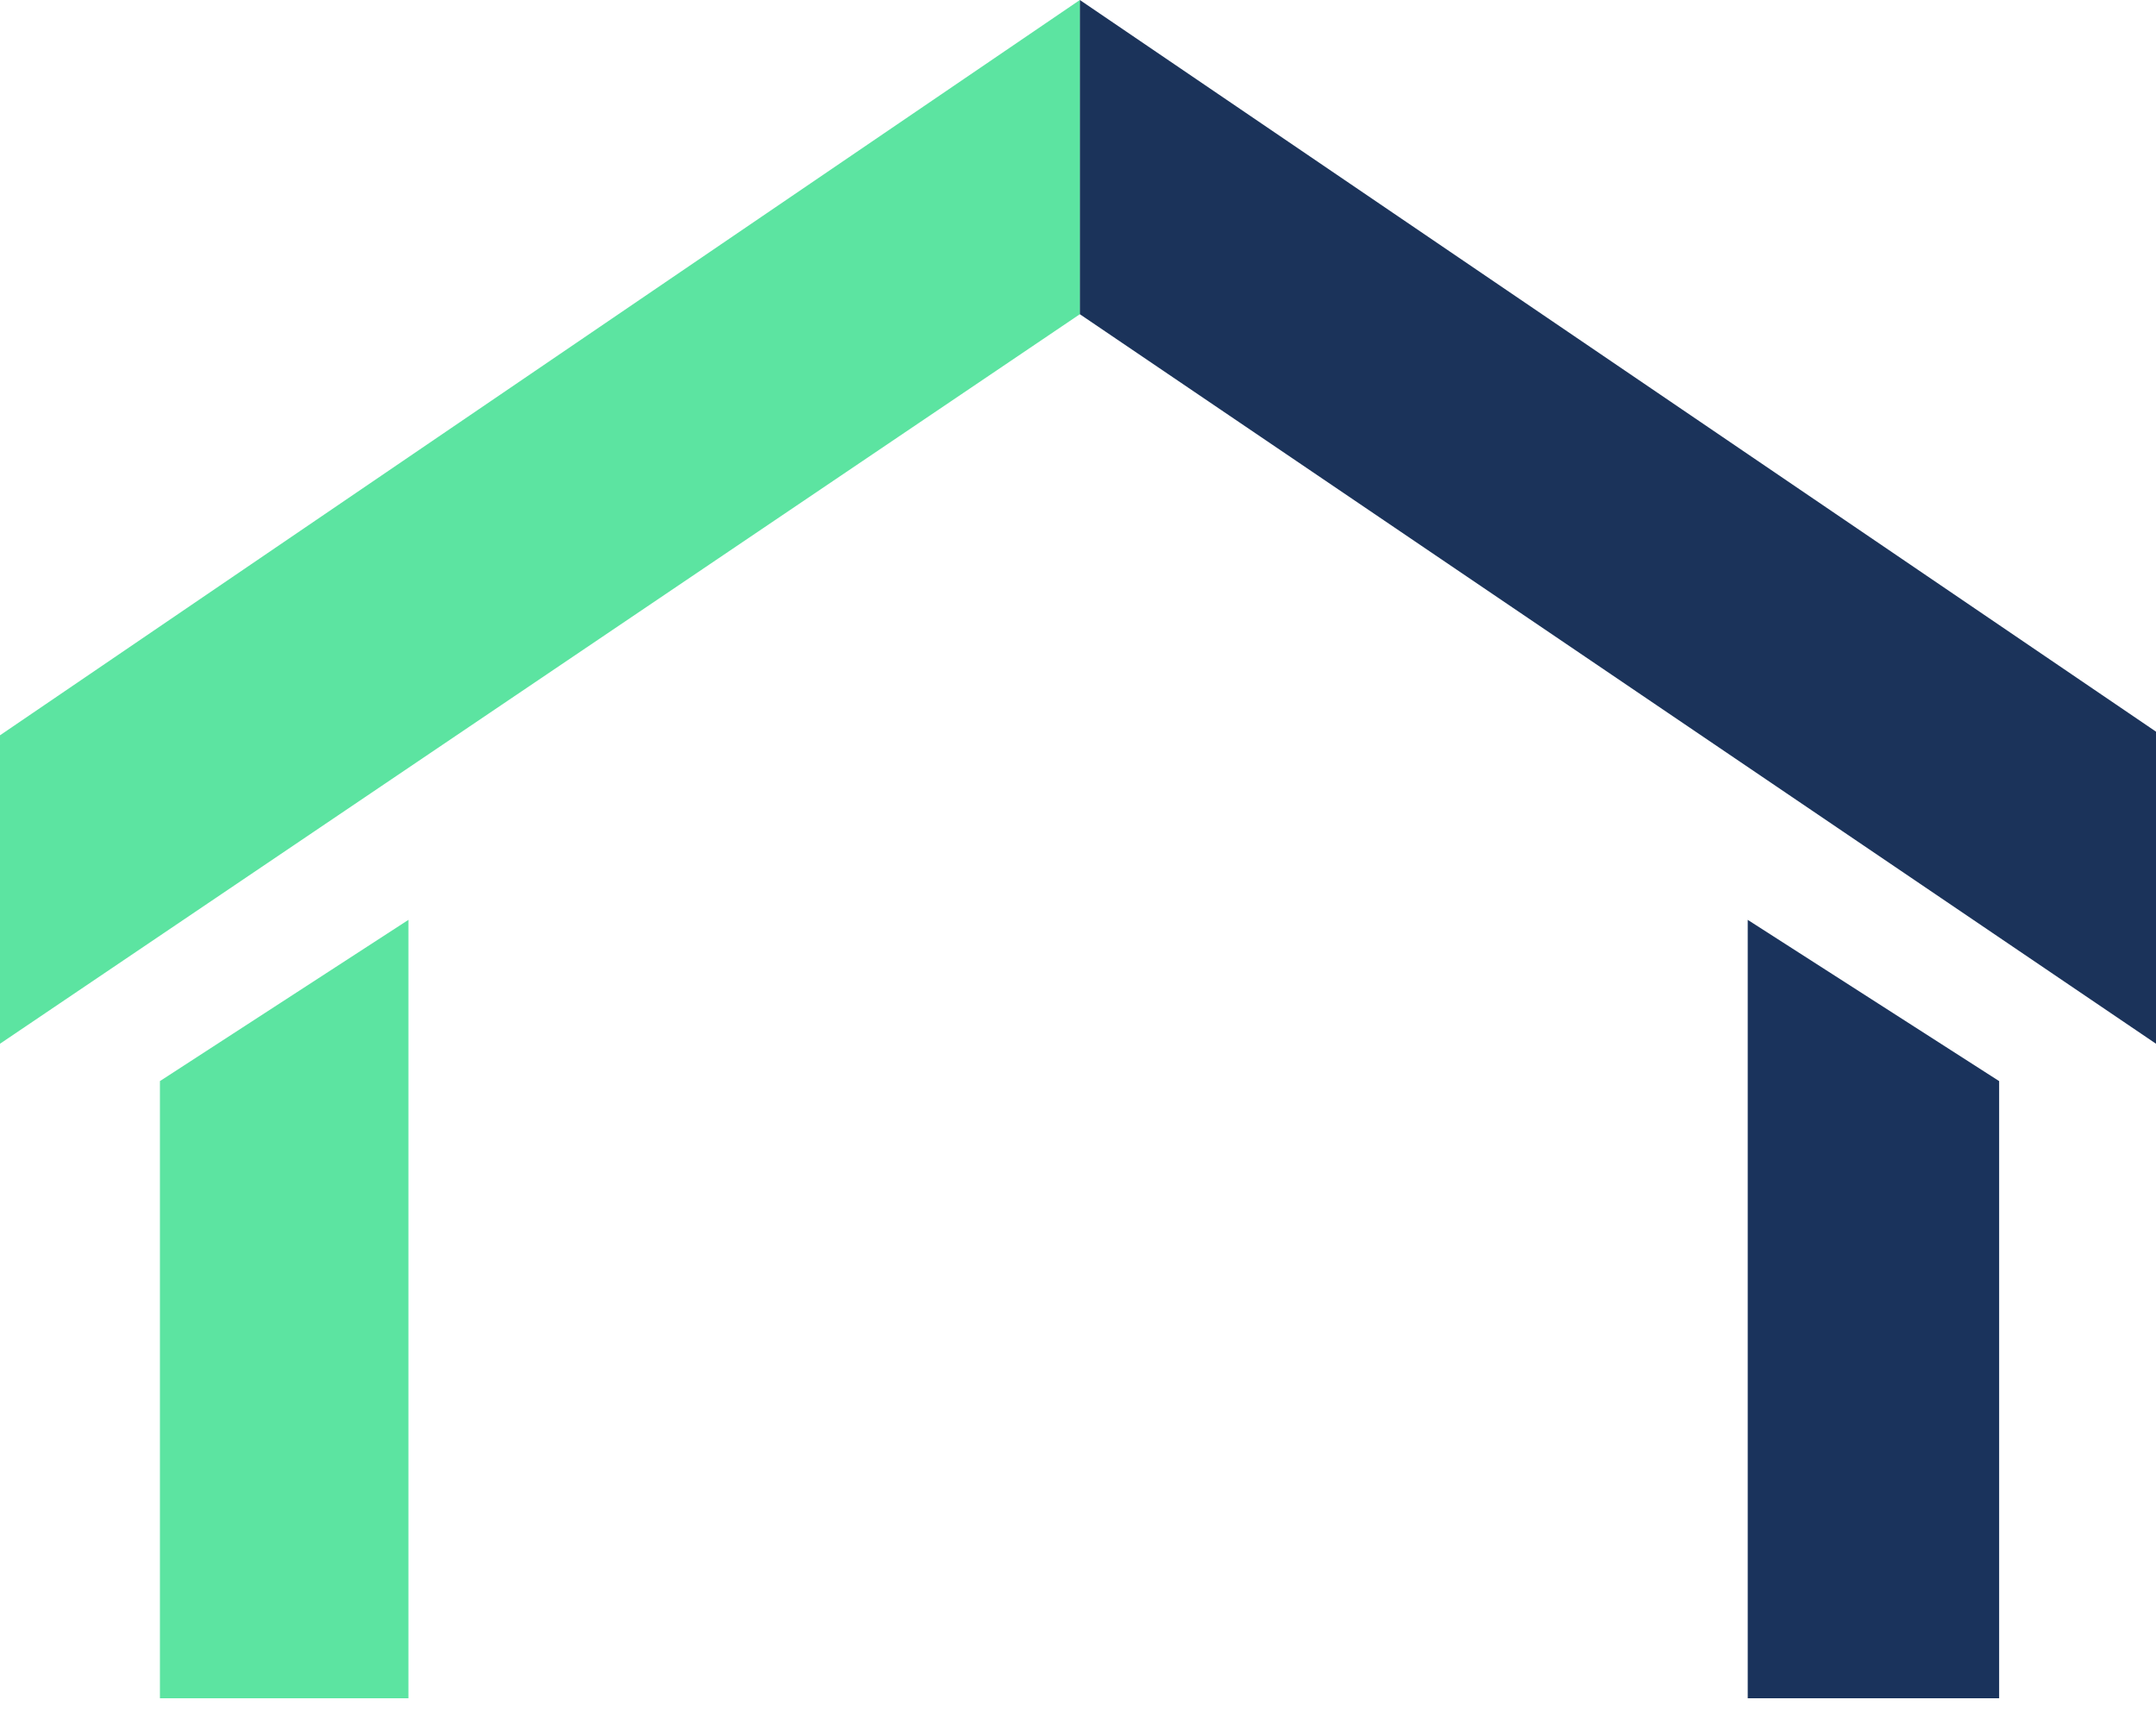
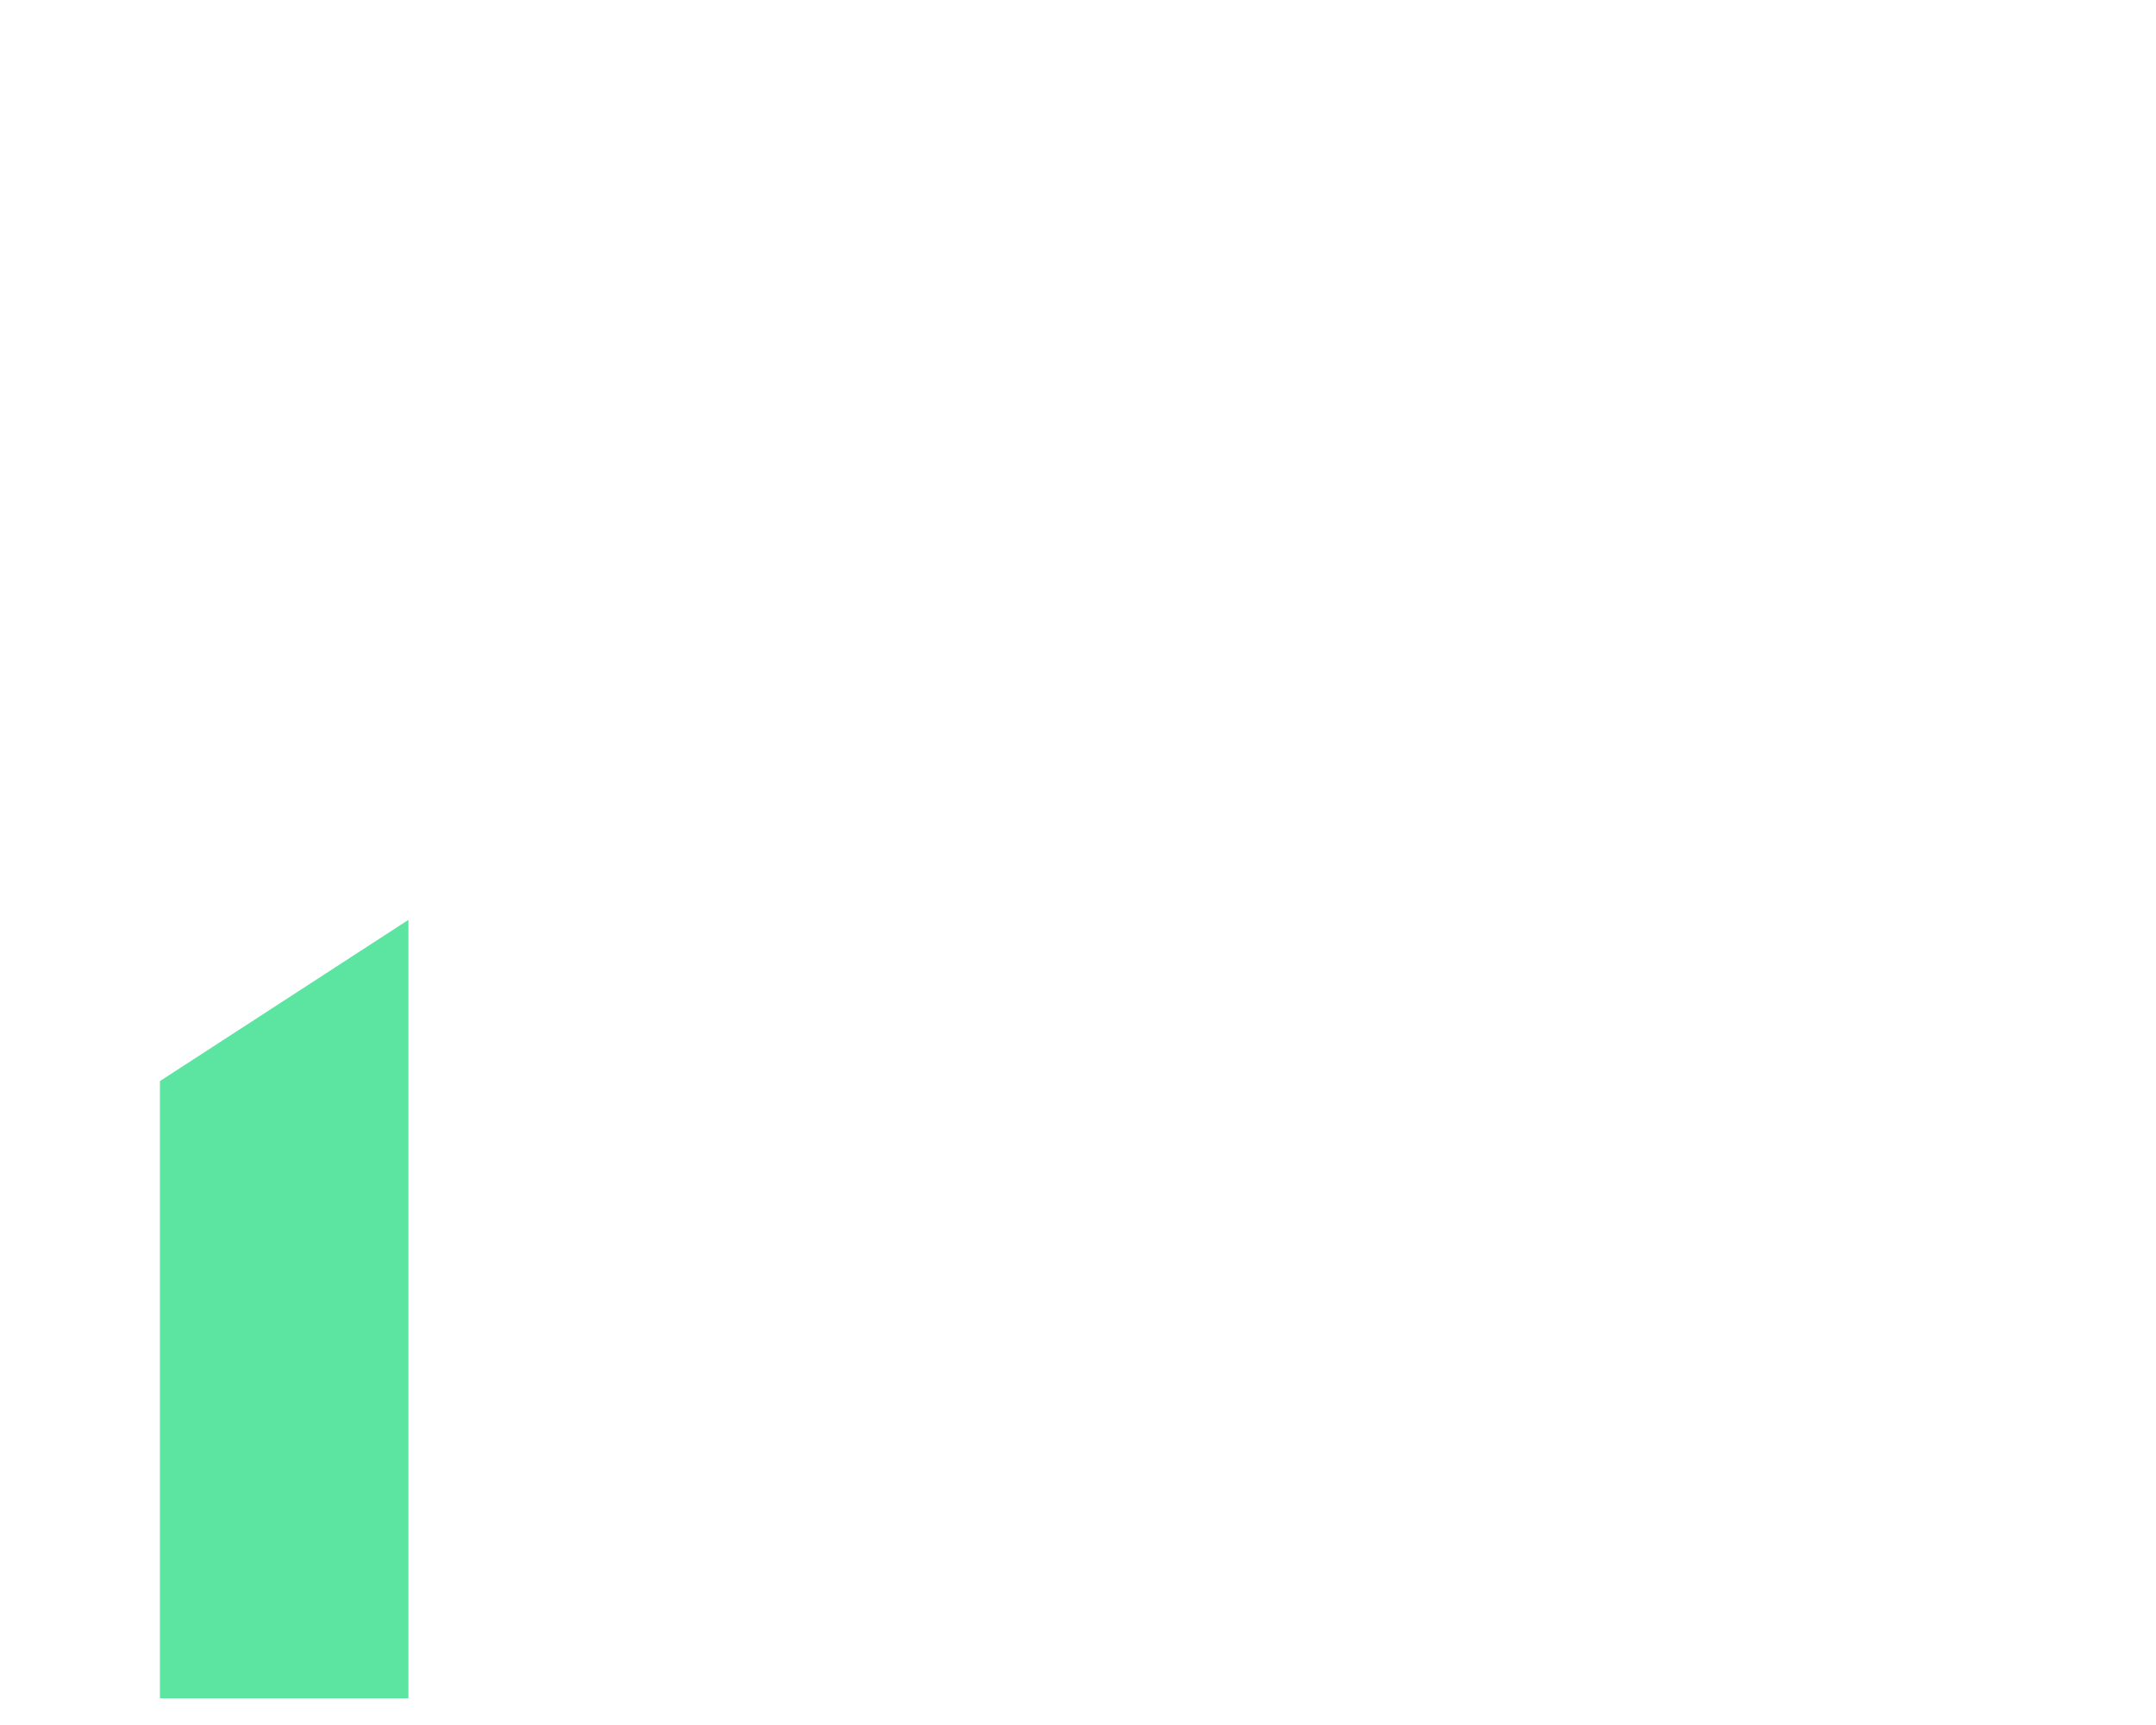
<svg xmlns="http://www.w3.org/2000/svg" width="500px" height="400px" viewBox="0 0 500 400" version="1.1">
  <title>podium</title>
  <g id="podium" stroke="none" stroke-width="1" fill="none" fill-rule="evenodd">
-     <rect id="Rectangle" x="0" y="0" width="500" height="400" />
-     <polygon id="Path" fill="#1A335C" points="405.316 393.8 405.316 213.299 463.623 250.691 463.623 393.8" />
    <polygon id="Path" fill="#5CE4A1" points="37.09 250.691 94.721 213.299 94.721 393.8 37.09 393.8" />
-     <polygon id="Path-2" fill="#1B335A" points="250.429 72.861 500 242.026 500 169.659 250.429 0" />
-     <polygon id="Path-2" fill="#5CE4A1" points="2.00577402e-14 170.505 0 242.026 250.429 72.861 250.429 0" />
  </g>
</svg>